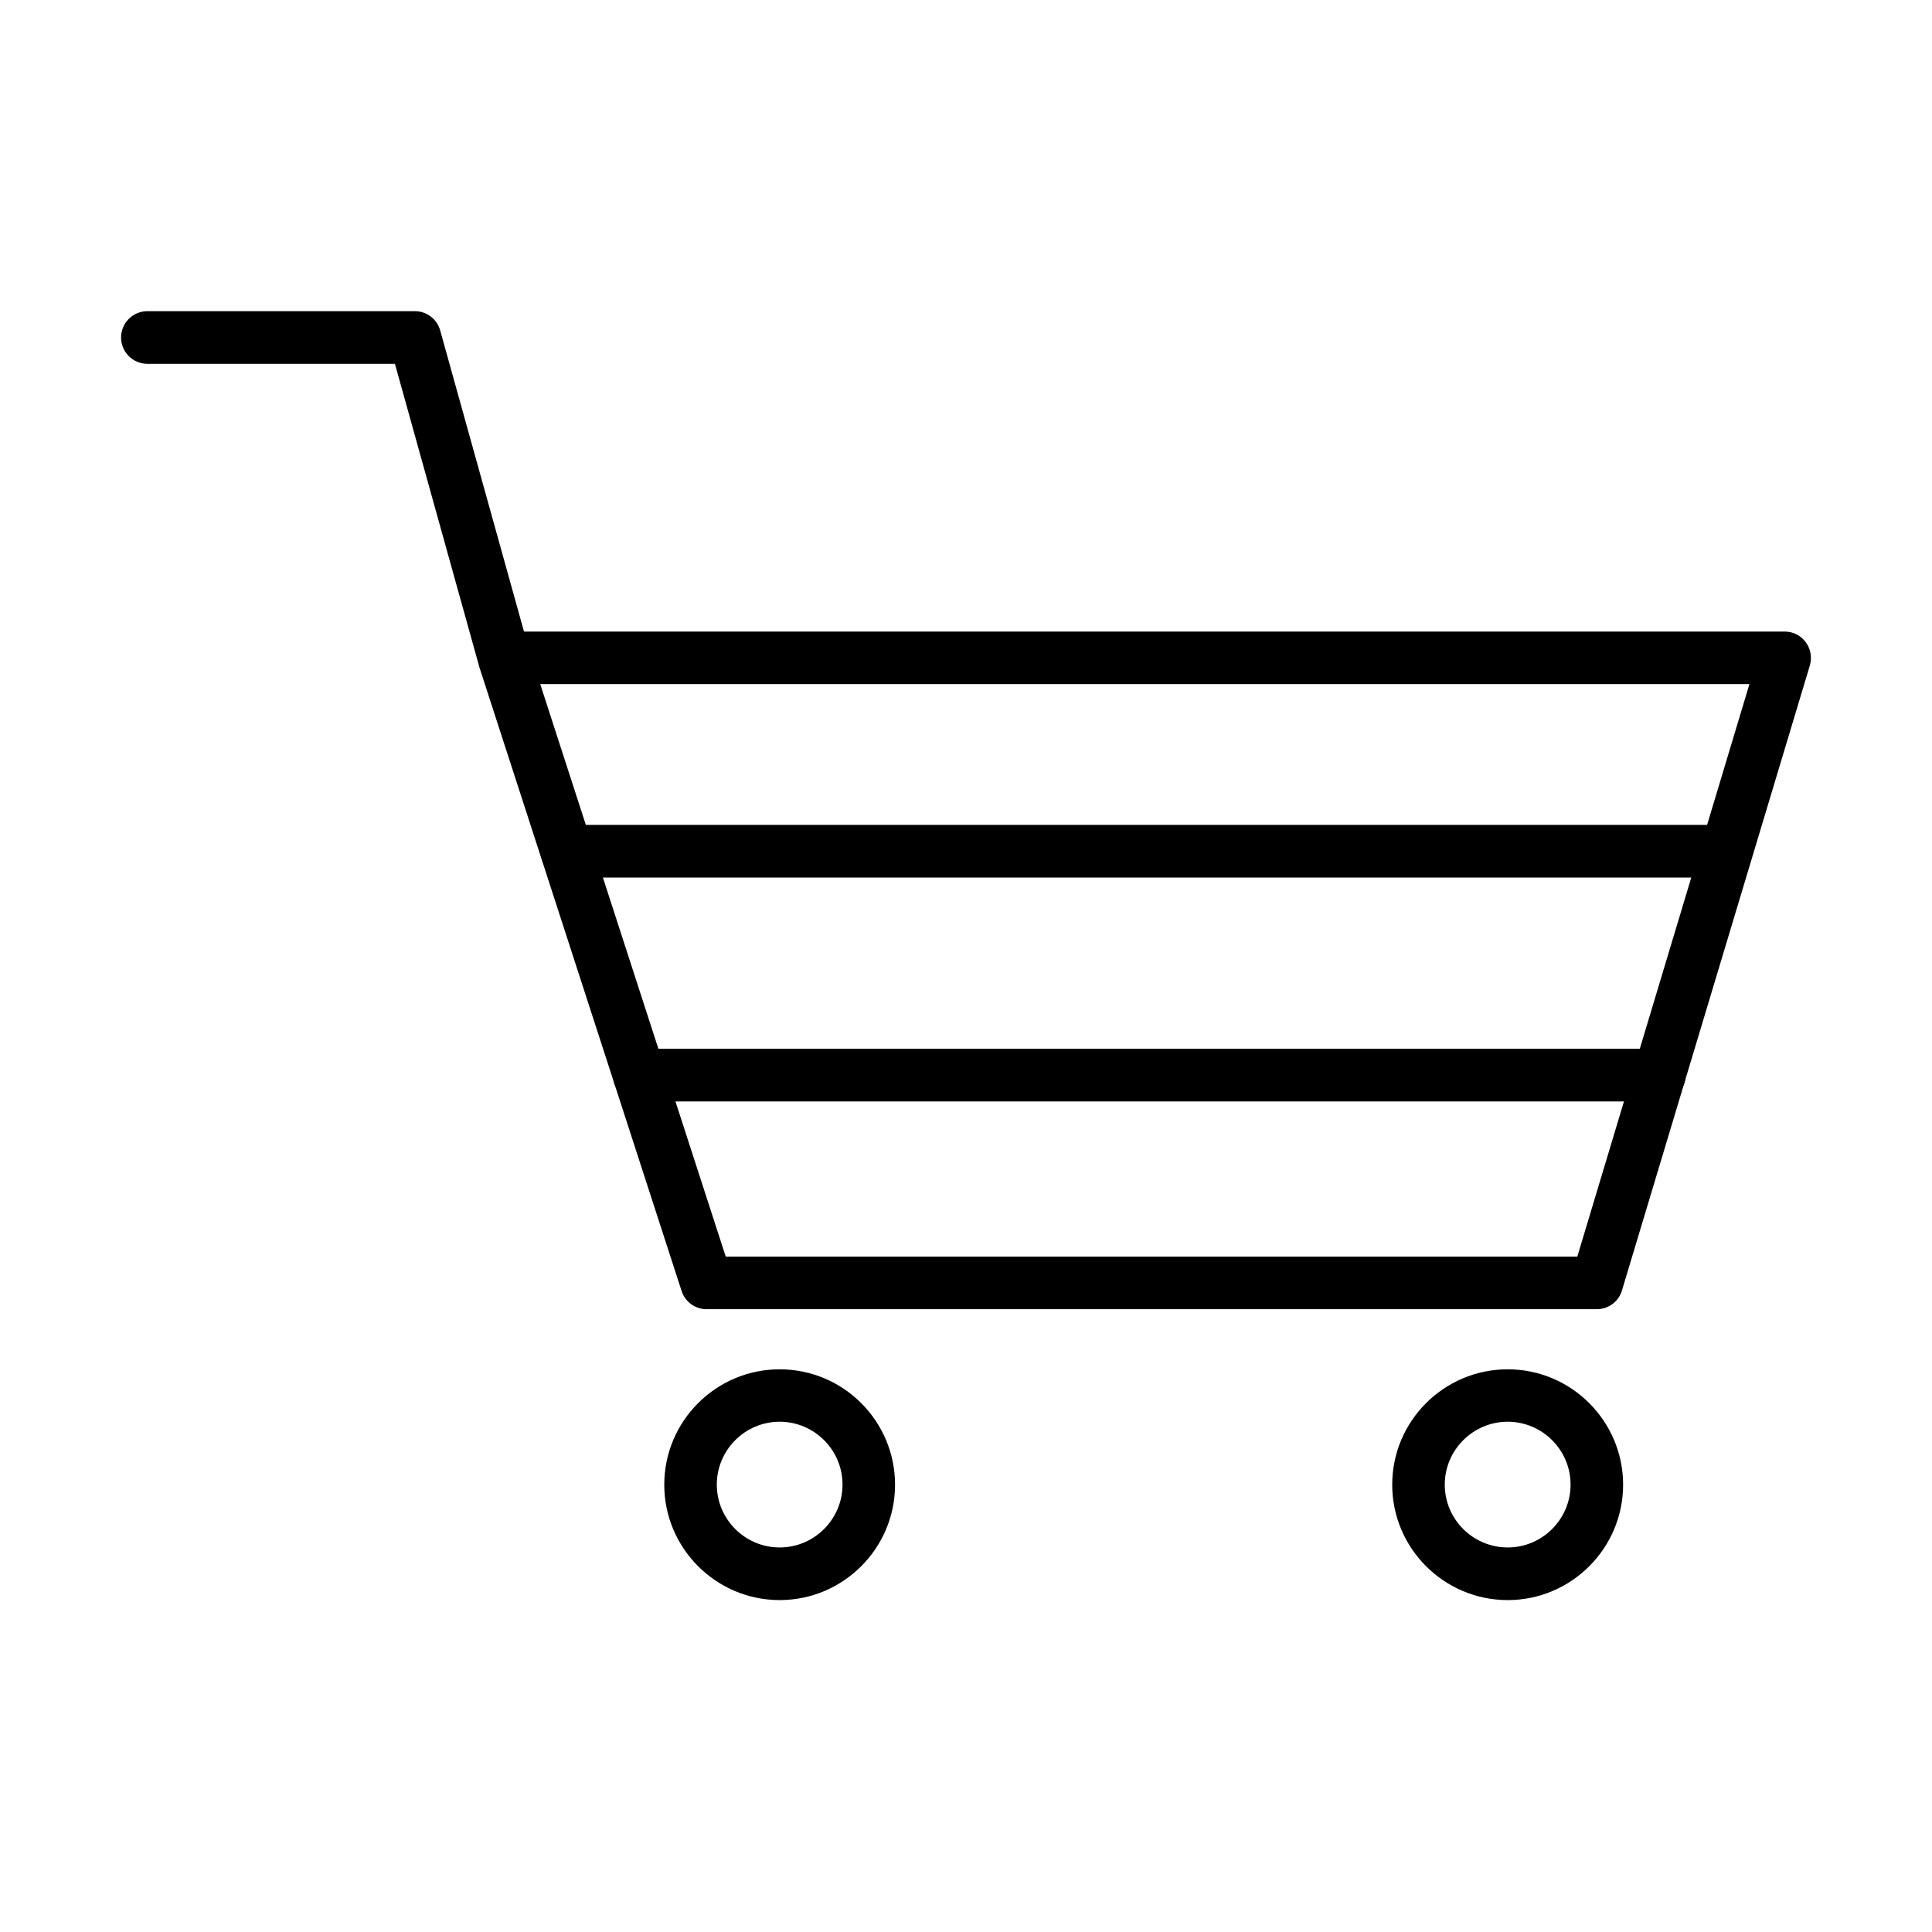
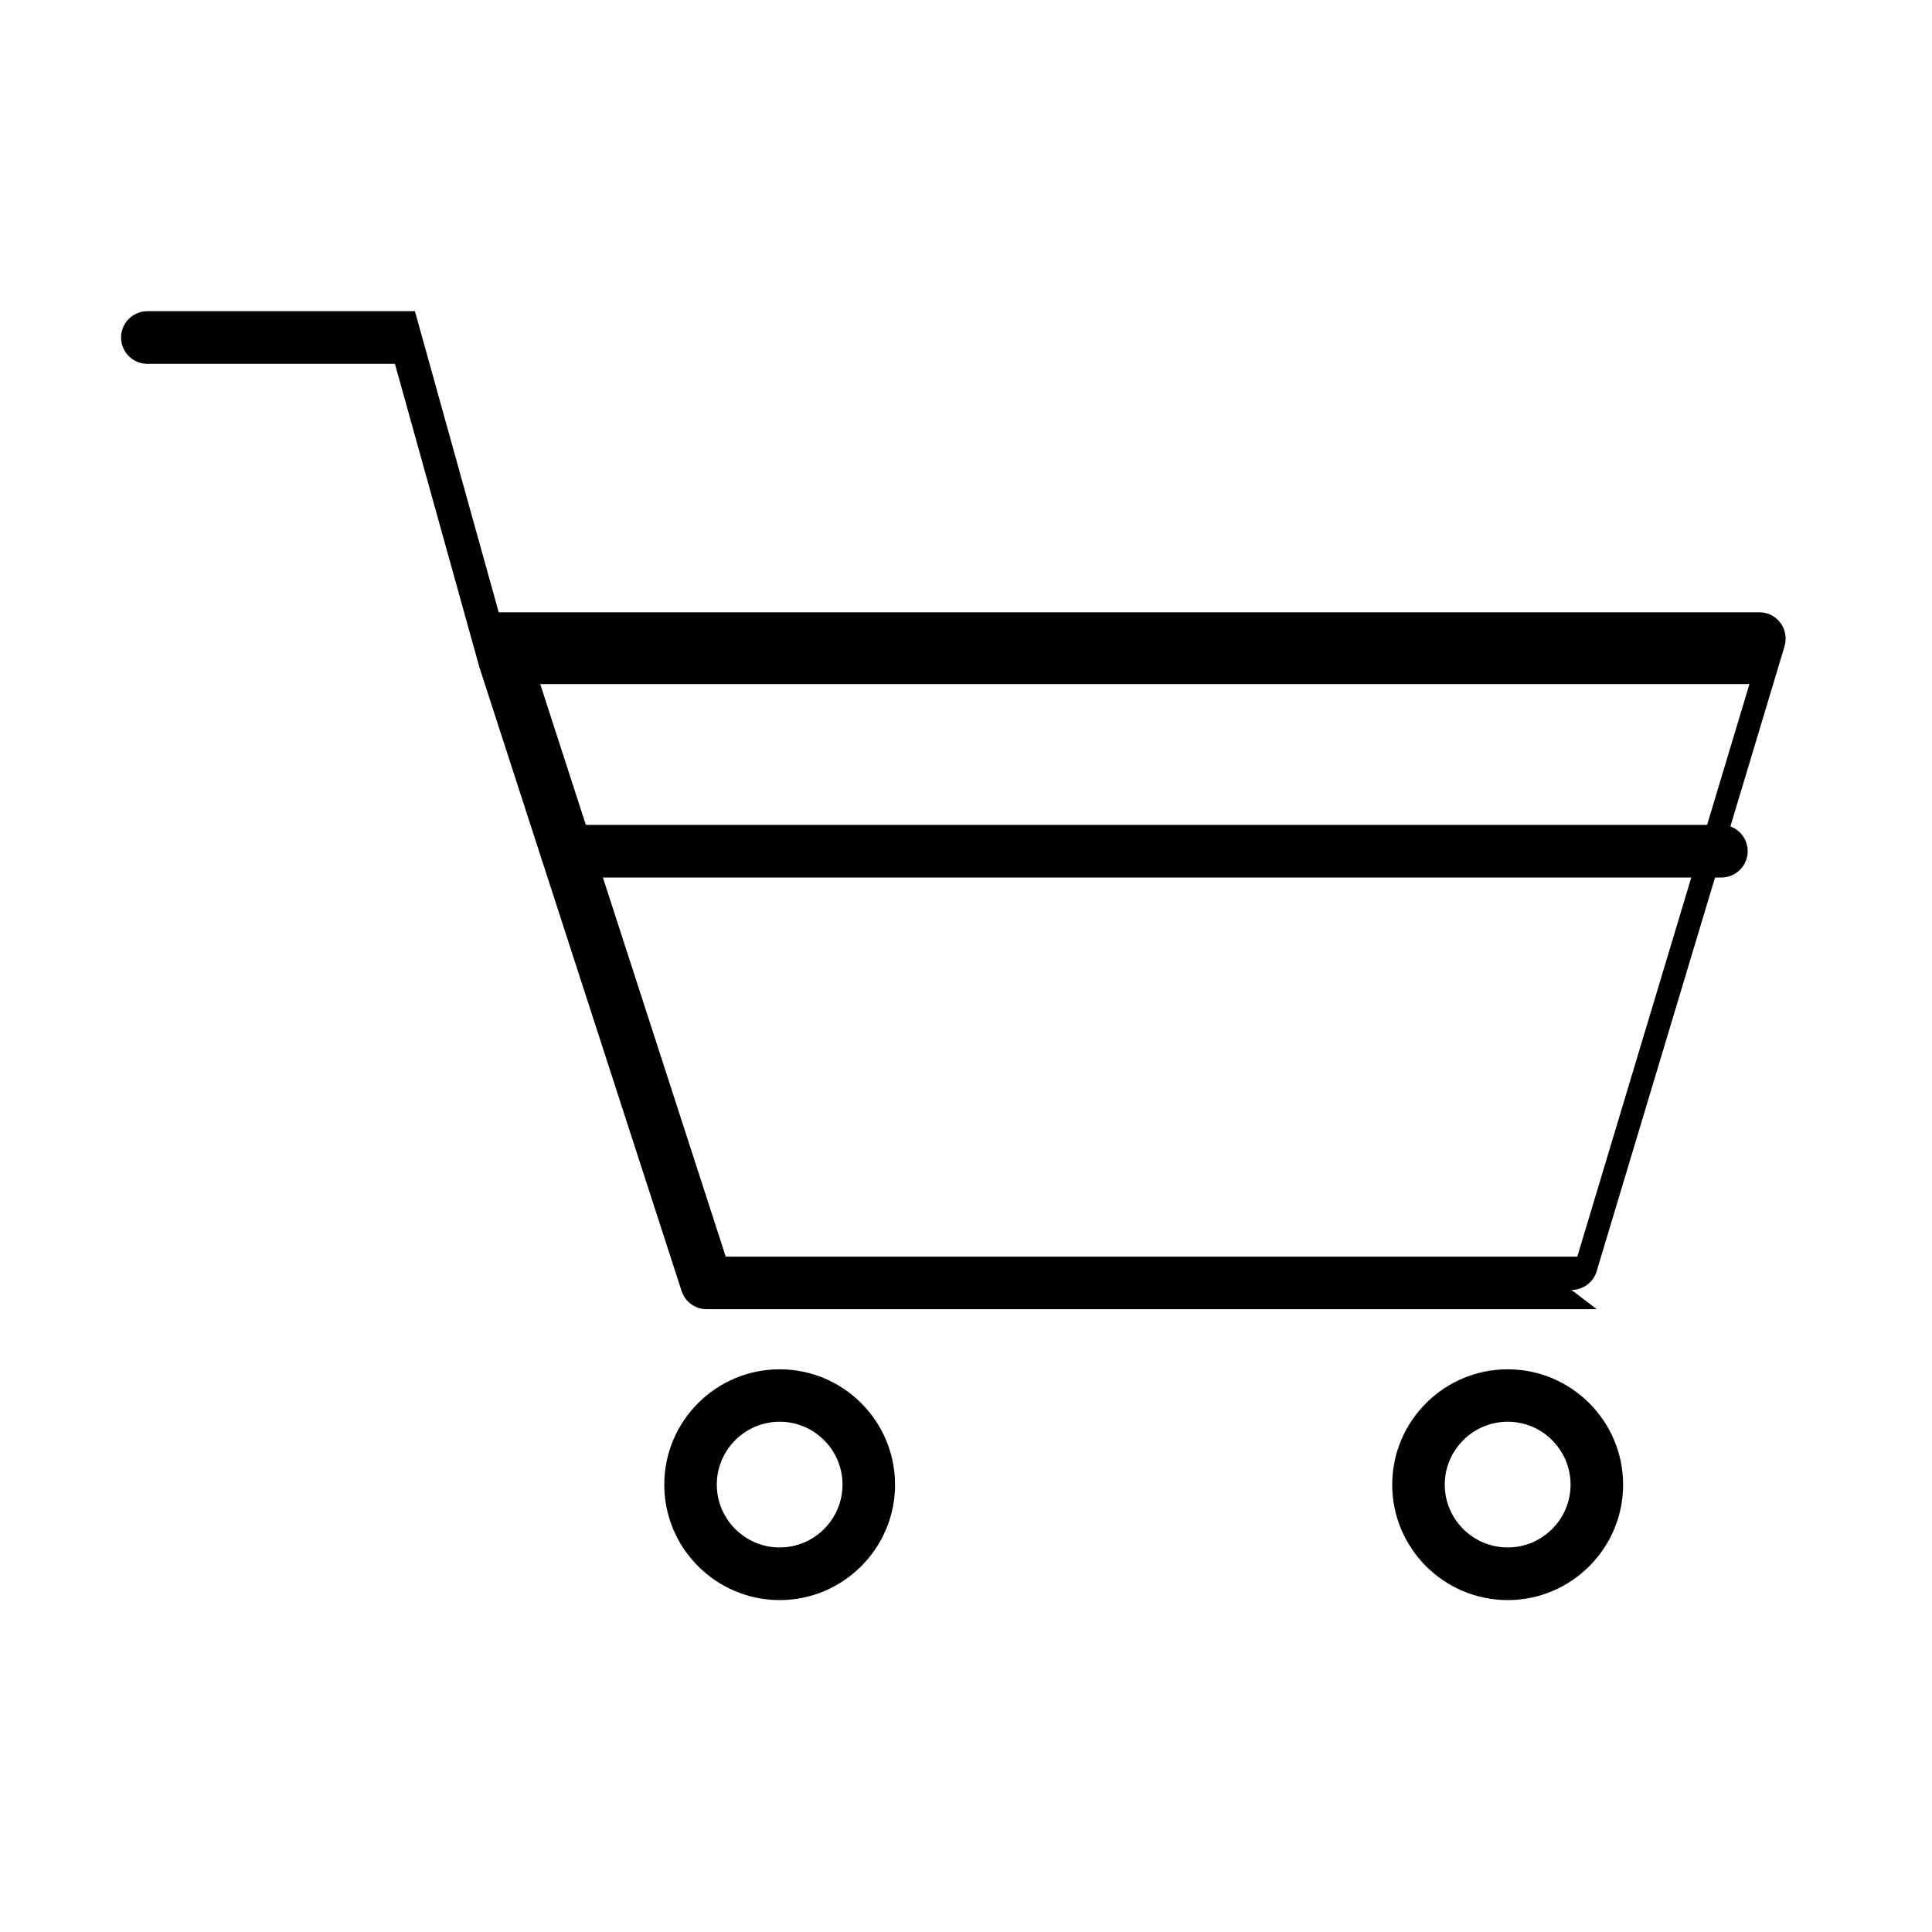
<svg xmlns="http://www.w3.org/2000/svg" fill="#000000" width="800px" height="800px" version="1.1" viewBox="144 144 512 512">
  <g>
-     <path d="m567.16 490.95h-235.91c-3.016 0-5.691-1.953-6.613-4.801l-53.684-165.6c-0.027-0.055-0.055-0.137-0.055-0.191 0-0.059-0.027-0.113-0.027-0.168l-22.211-79.773h-65.598c-3.852 0-6.977-3.125-6.977-6.973 0-3.852 3.125-6.977 6.977-6.977h70.898c3.125 0 5.859 2.09 6.699 5.106l22.207 79.797h334.1c2.203 0 4.266 1.031 5.578 2.82 1.312 1.758 1.699 4.047 1.086 6.168l-49.801 165.65c-0.867 2.93-3.574 4.941-6.672 4.941zm-230.83-13.926h225.67l45.617-151.73h-320.45z" />
+     <path d="m567.16 490.95h-235.91c-3.016 0-5.691-1.953-6.613-4.801l-53.684-165.6c-0.027-0.055-0.055-0.137-0.055-0.191 0-0.059-0.027-0.113-0.027-0.168l-22.211-79.773h-65.598c-3.852 0-6.977-3.125-6.977-6.973 0-3.852 3.125-6.977 6.977-6.977h70.898l22.207 79.797h334.1c2.203 0 4.266 1.031 5.578 2.82 1.312 1.758 1.699 4.047 1.086 6.168l-49.801 165.65c-0.867 2.93-3.574 4.941-6.672 4.941zm-230.83-13.926h225.67l45.617-151.73h-320.45z" />
    <path d="m350.62 568.04c-16.855 0-30.582-13.727-30.582-30.578 0-16.883 13.727-30.582 30.582-30.582 16.879 0 30.578 13.727 30.578 30.582 0 16.852-13.727 30.578-30.578 30.578zm0-47.266c-9.18 0-16.66 7.481-16.66 16.66 0 9.18 7.481 16.656 16.66 16.656 9.18 0 16.656-7.477 16.656-16.656 0-9.18-7.477-16.66-16.656-16.66z" />
    <path d="m543.56 568.04c-16.883 0-30.609-13.727-30.609-30.578 0-16.883 13.727-30.582 30.609-30.582 16.852 0 30.582 13.727 30.582 30.582 0 16.852-13.73 30.578-30.582 30.578zm0-47.266c-9.18 0-16.684 7.481-16.684 16.66 0 9.18 7.477 16.656 16.684 16.656 9.18 0 16.656-7.477 16.656-16.656 0-9.18-7.477-16.66-16.656-16.66z" />
    <path d="m600.18 376.55h-306c-3.852 0-6.949-3.125-6.949-6.977 0-3.852 3.125-6.977 6.949-6.977h306c3.852 0 6.977 3.125 6.977 6.977 0 3.852-3.125 6.977-6.977 6.977z" />
-     <path d="m583.73 435.9h-270.32c-3.848 0-6.973-3.125-6.973-6.977 0-3.848 3.125-6.977 6.973-6.977h270.32c3.852 0 6.977 3.129 6.977 6.977 0 3.852-3.152 6.977-6.977 6.977z" />
  </g>
</svg>